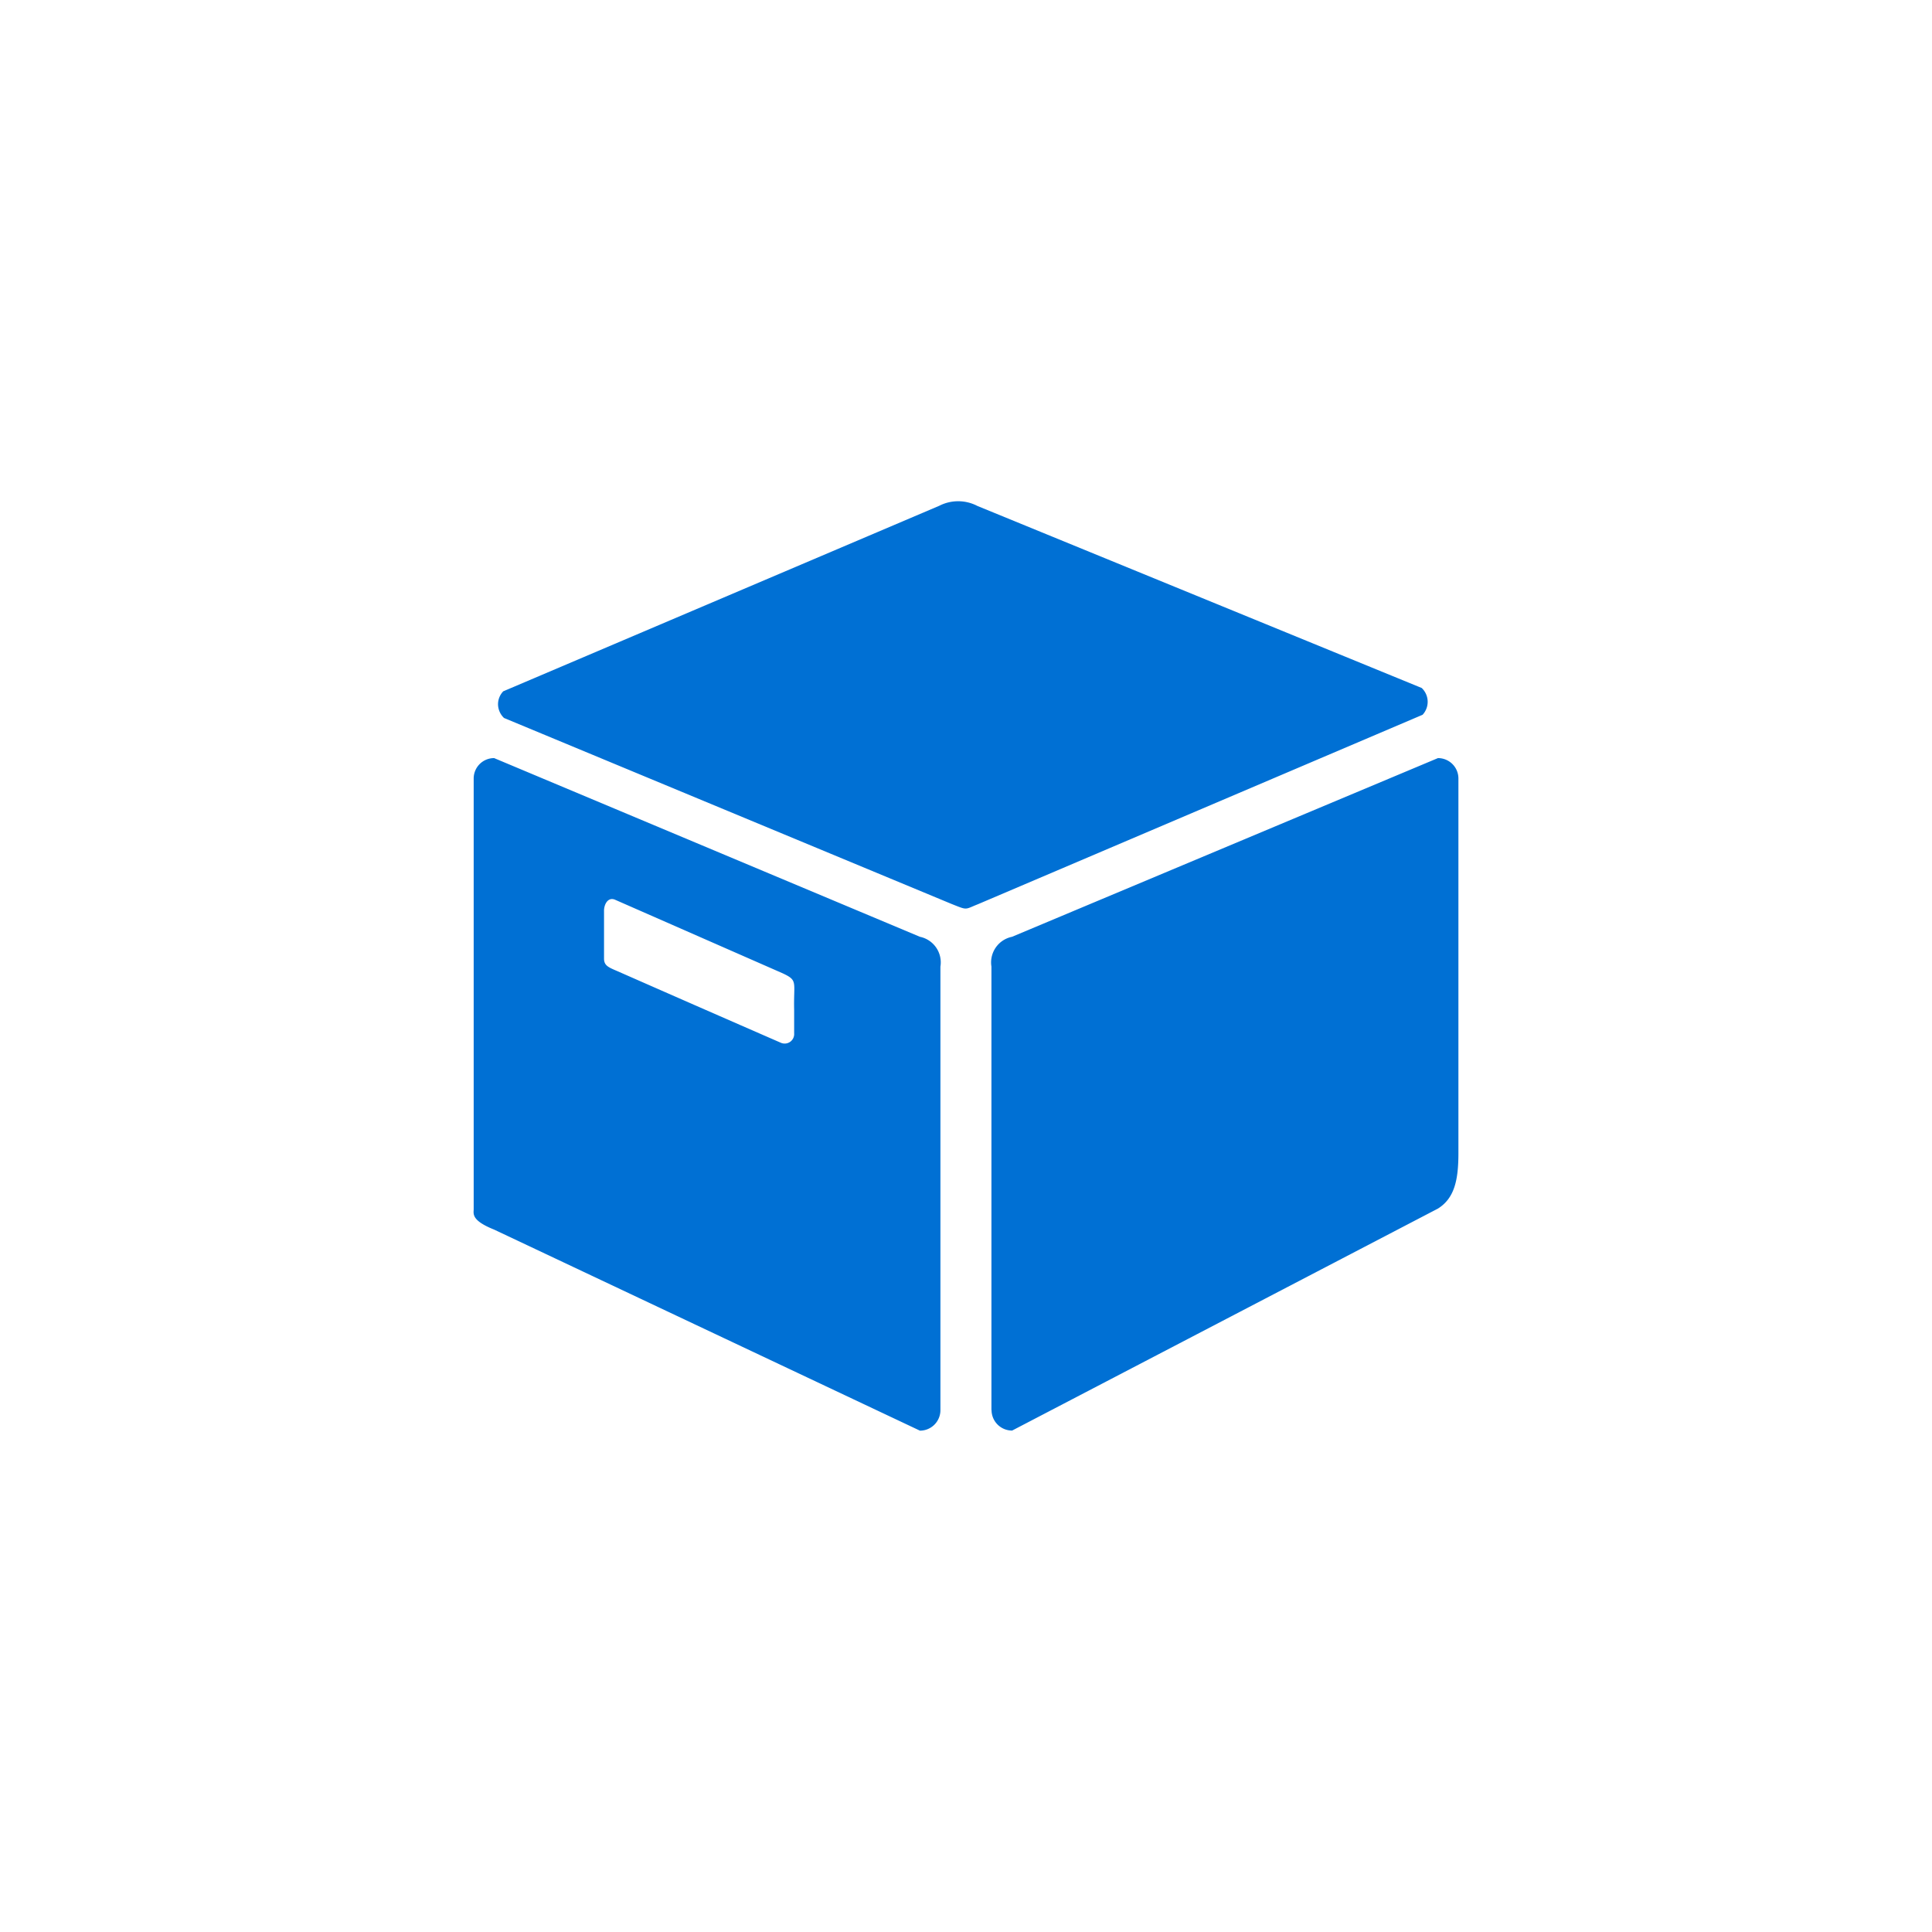
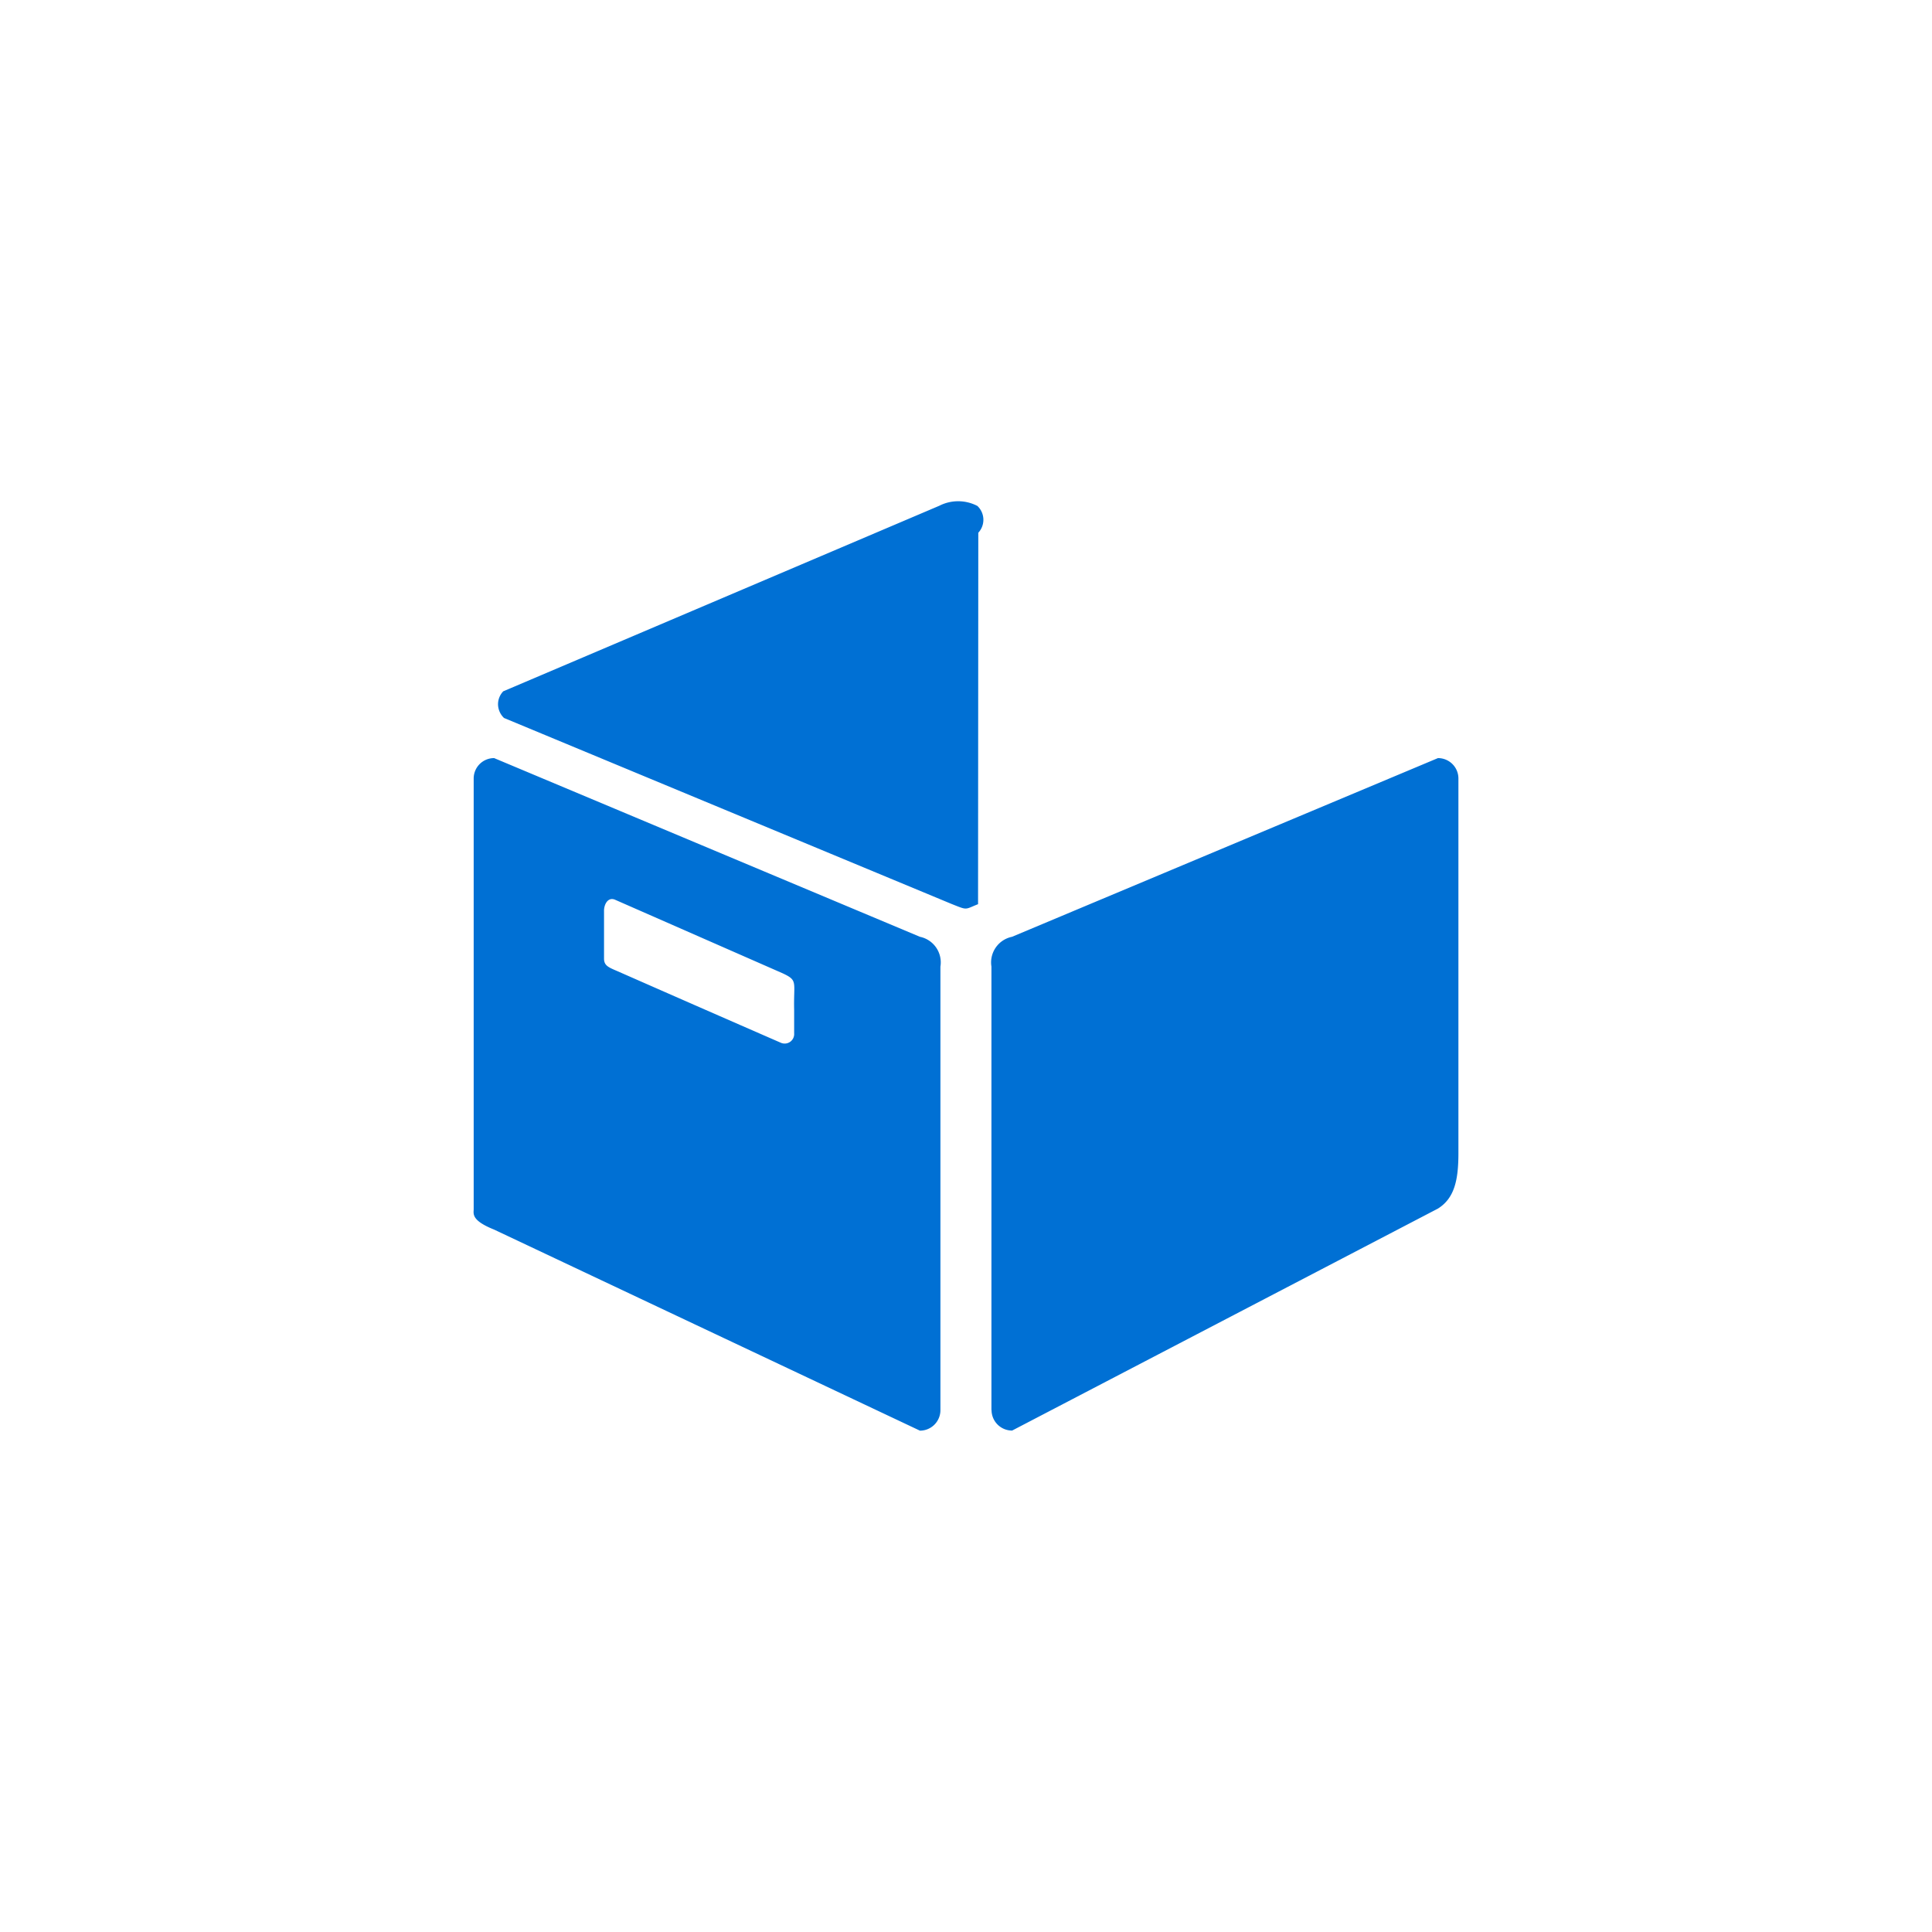
<svg xmlns="http://www.w3.org/2000/svg" width="79" height="79" viewBox="0 0 79 79">
  <defs>
    <filter id="l_1">
      <feOffset input="SourceAlpha" />
      <feGaussianBlur stdDeviation="2" result="blur" />
      <feFlood flood-color="#005098" result="color" />
      <feComposite operator="out" in="SourceGraphic" in2="blur" />
      <feComposite operator="in" in="color" />
      <feComposite operator="in" in2="SourceGraphic" />
    </filter>
  </defs>
  <g id="l_304" data-name="l 304" transform="translate(-278 -932)">
    <g data-type="innerShadowGroup">
-       <circle id="l_1-2" data-name="l 1" cx="39.5" cy="39.5" r="39.5" transform="translate(278 932)" fill="#fff" />
      <g transform="matrix(1, 0, 0, 1, 278, 932)" filter="url(#l_1)">
-         <circle id="l_1-3" data-name="l 1" cx="39.5" cy="39.5" r="39.5" fill="#fff" />
-       </g>
+         </g>
    </g>
-     <path id="l_408" data-name="l 408" d="M87.836,111.047c-.561.222-.412.258-1.095-.014l-18.289-7.6a.786.786,0,0,1-.244-.538.764.764,0,0,1,.213-.552l17.832-7.588a1.7,1.7,0,0,1,1.557.009l18.167,7.443a.778.778,0,0,1,.036,1.095Zm.552,20.687a.839.839,0,0,0,.842.837l17.411-9.077c.679-.425.837-1.176.837-2.267V105.911a.834.834,0,0,0-.837-.837l-17.416,7.307a1.069,1.069,0,0,0-.842,1.217l0,18.135ZM85.46,112.381l-17.411-7.307a.834.834,0,0,0-.837.837v17.606c0,.186-.113.457.837.837l17.411,8.221a.838.838,0,0,0,.837-.837V113.6A1.069,1.069,0,0,0,85.46,112.381Zm-5.683,4.335q-3.346-1.459-6.683-2.928c-.367-.158-.552-.226-.552-.516v-1.937c-.009-.253.145-.588.439-.475l6.864,3.013c.638.3.443.339.471,1.493v.959A.389.389,0,0,1,79.777,116.716Zm0,0" transform="translate(230.157 857.925)" fill="#0070d4" />
+     <path id="l_408" data-name="l 408" d="M87.836,111.047c-.561.222-.412.258-1.095-.014l-18.289-7.6a.786.786,0,0,1-.244-.538.764.764,0,0,1,.213-.552l17.832-7.588a1.7,1.7,0,0,1,1.557.009a.778.778,0,0,1,.036,1.095Zm.552,20.687a.839.839,0,0,0,.842.837l17.411-9.077c.679-.425.837-1.176.837-2.267V105.911a.834.834,0,0,0-.837-.837l-17.416,7.307a1.069,1.069,0,0,0-.842,1.217l0,18.135ZM85.46,112.381l-17.411-7.307a.834.834,0,0,0-.837.837v17.606c0,.186-.113.457.837.837l17.411,8.221a.838.838,0,0,0,.837-.837V113.6A1.069,1.069,0,0,0,85.46,112.381Zm-5.683,4.335q-3.346-1.459-6.683-2.928c-.367-.158-.552-.226-.552-.516v-1.937c-.009-.253.145-.588.439-.475l6.864,3.013c.638.3.443.339.471,1.493v.959A.389.389,0,0,1,79.777,116.716Zm0,0" transform="translate(230.157 857.925)" fill="#0070d4" />
  </g>
</svg>